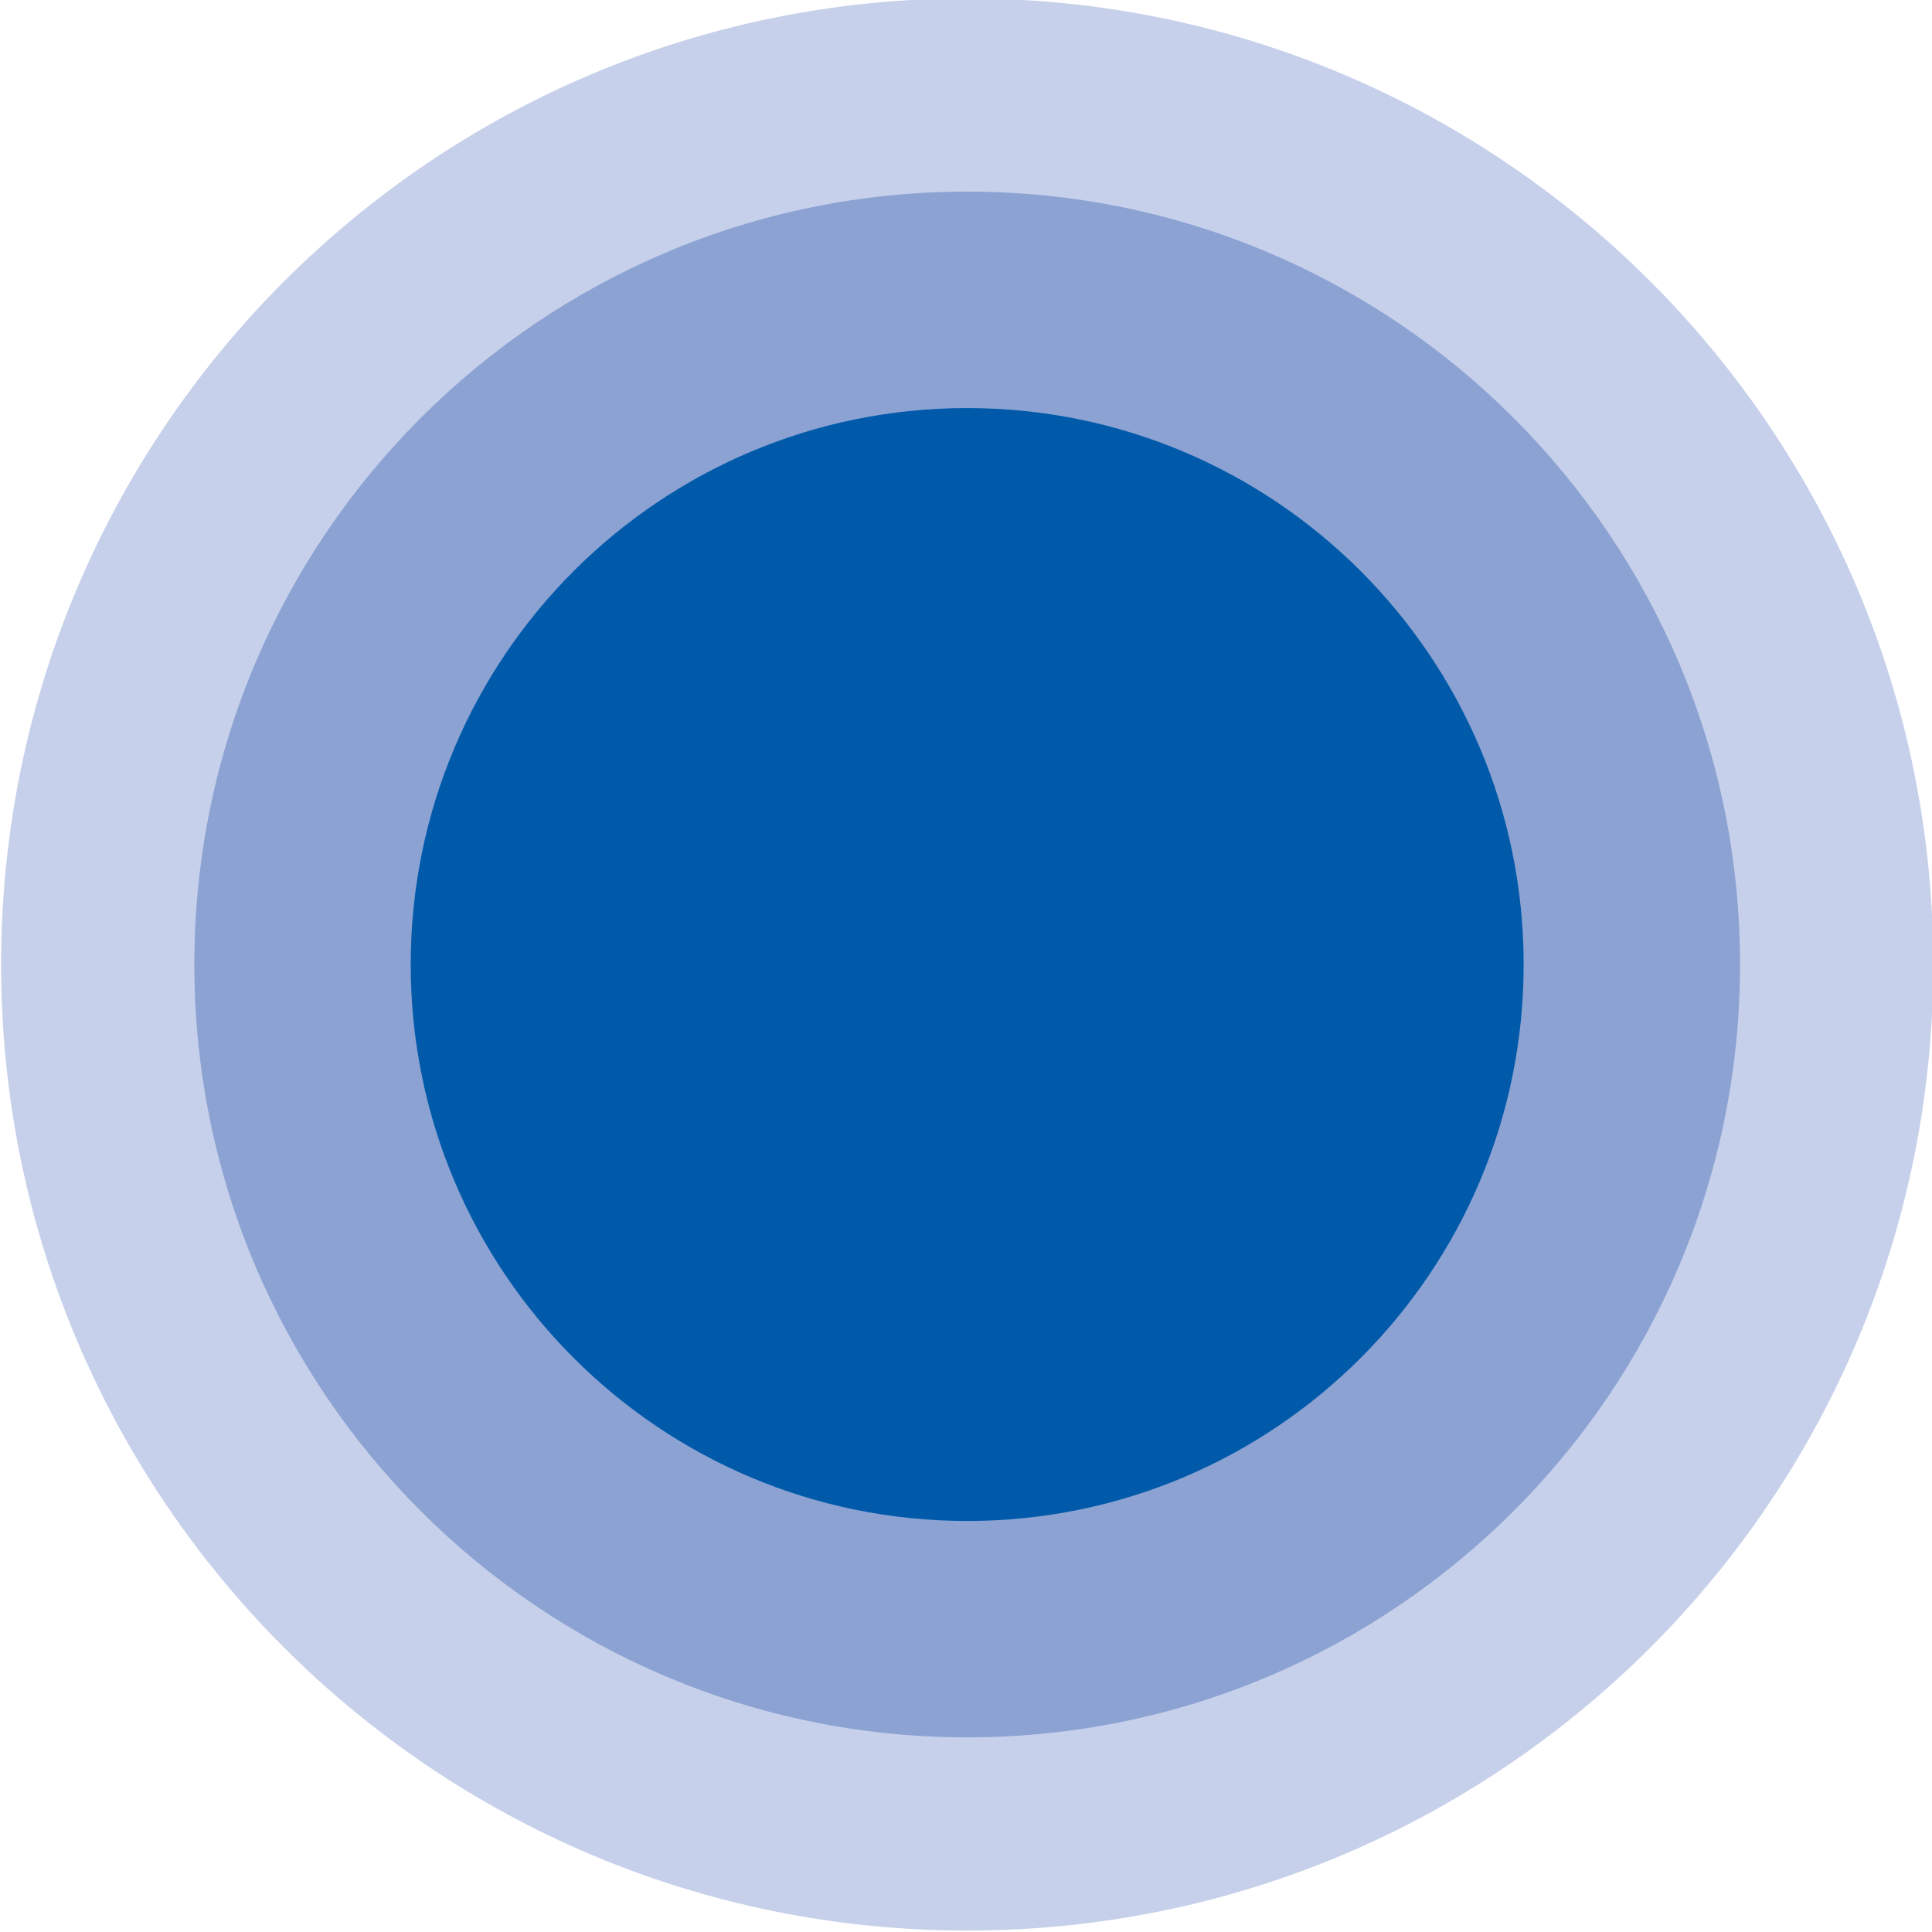
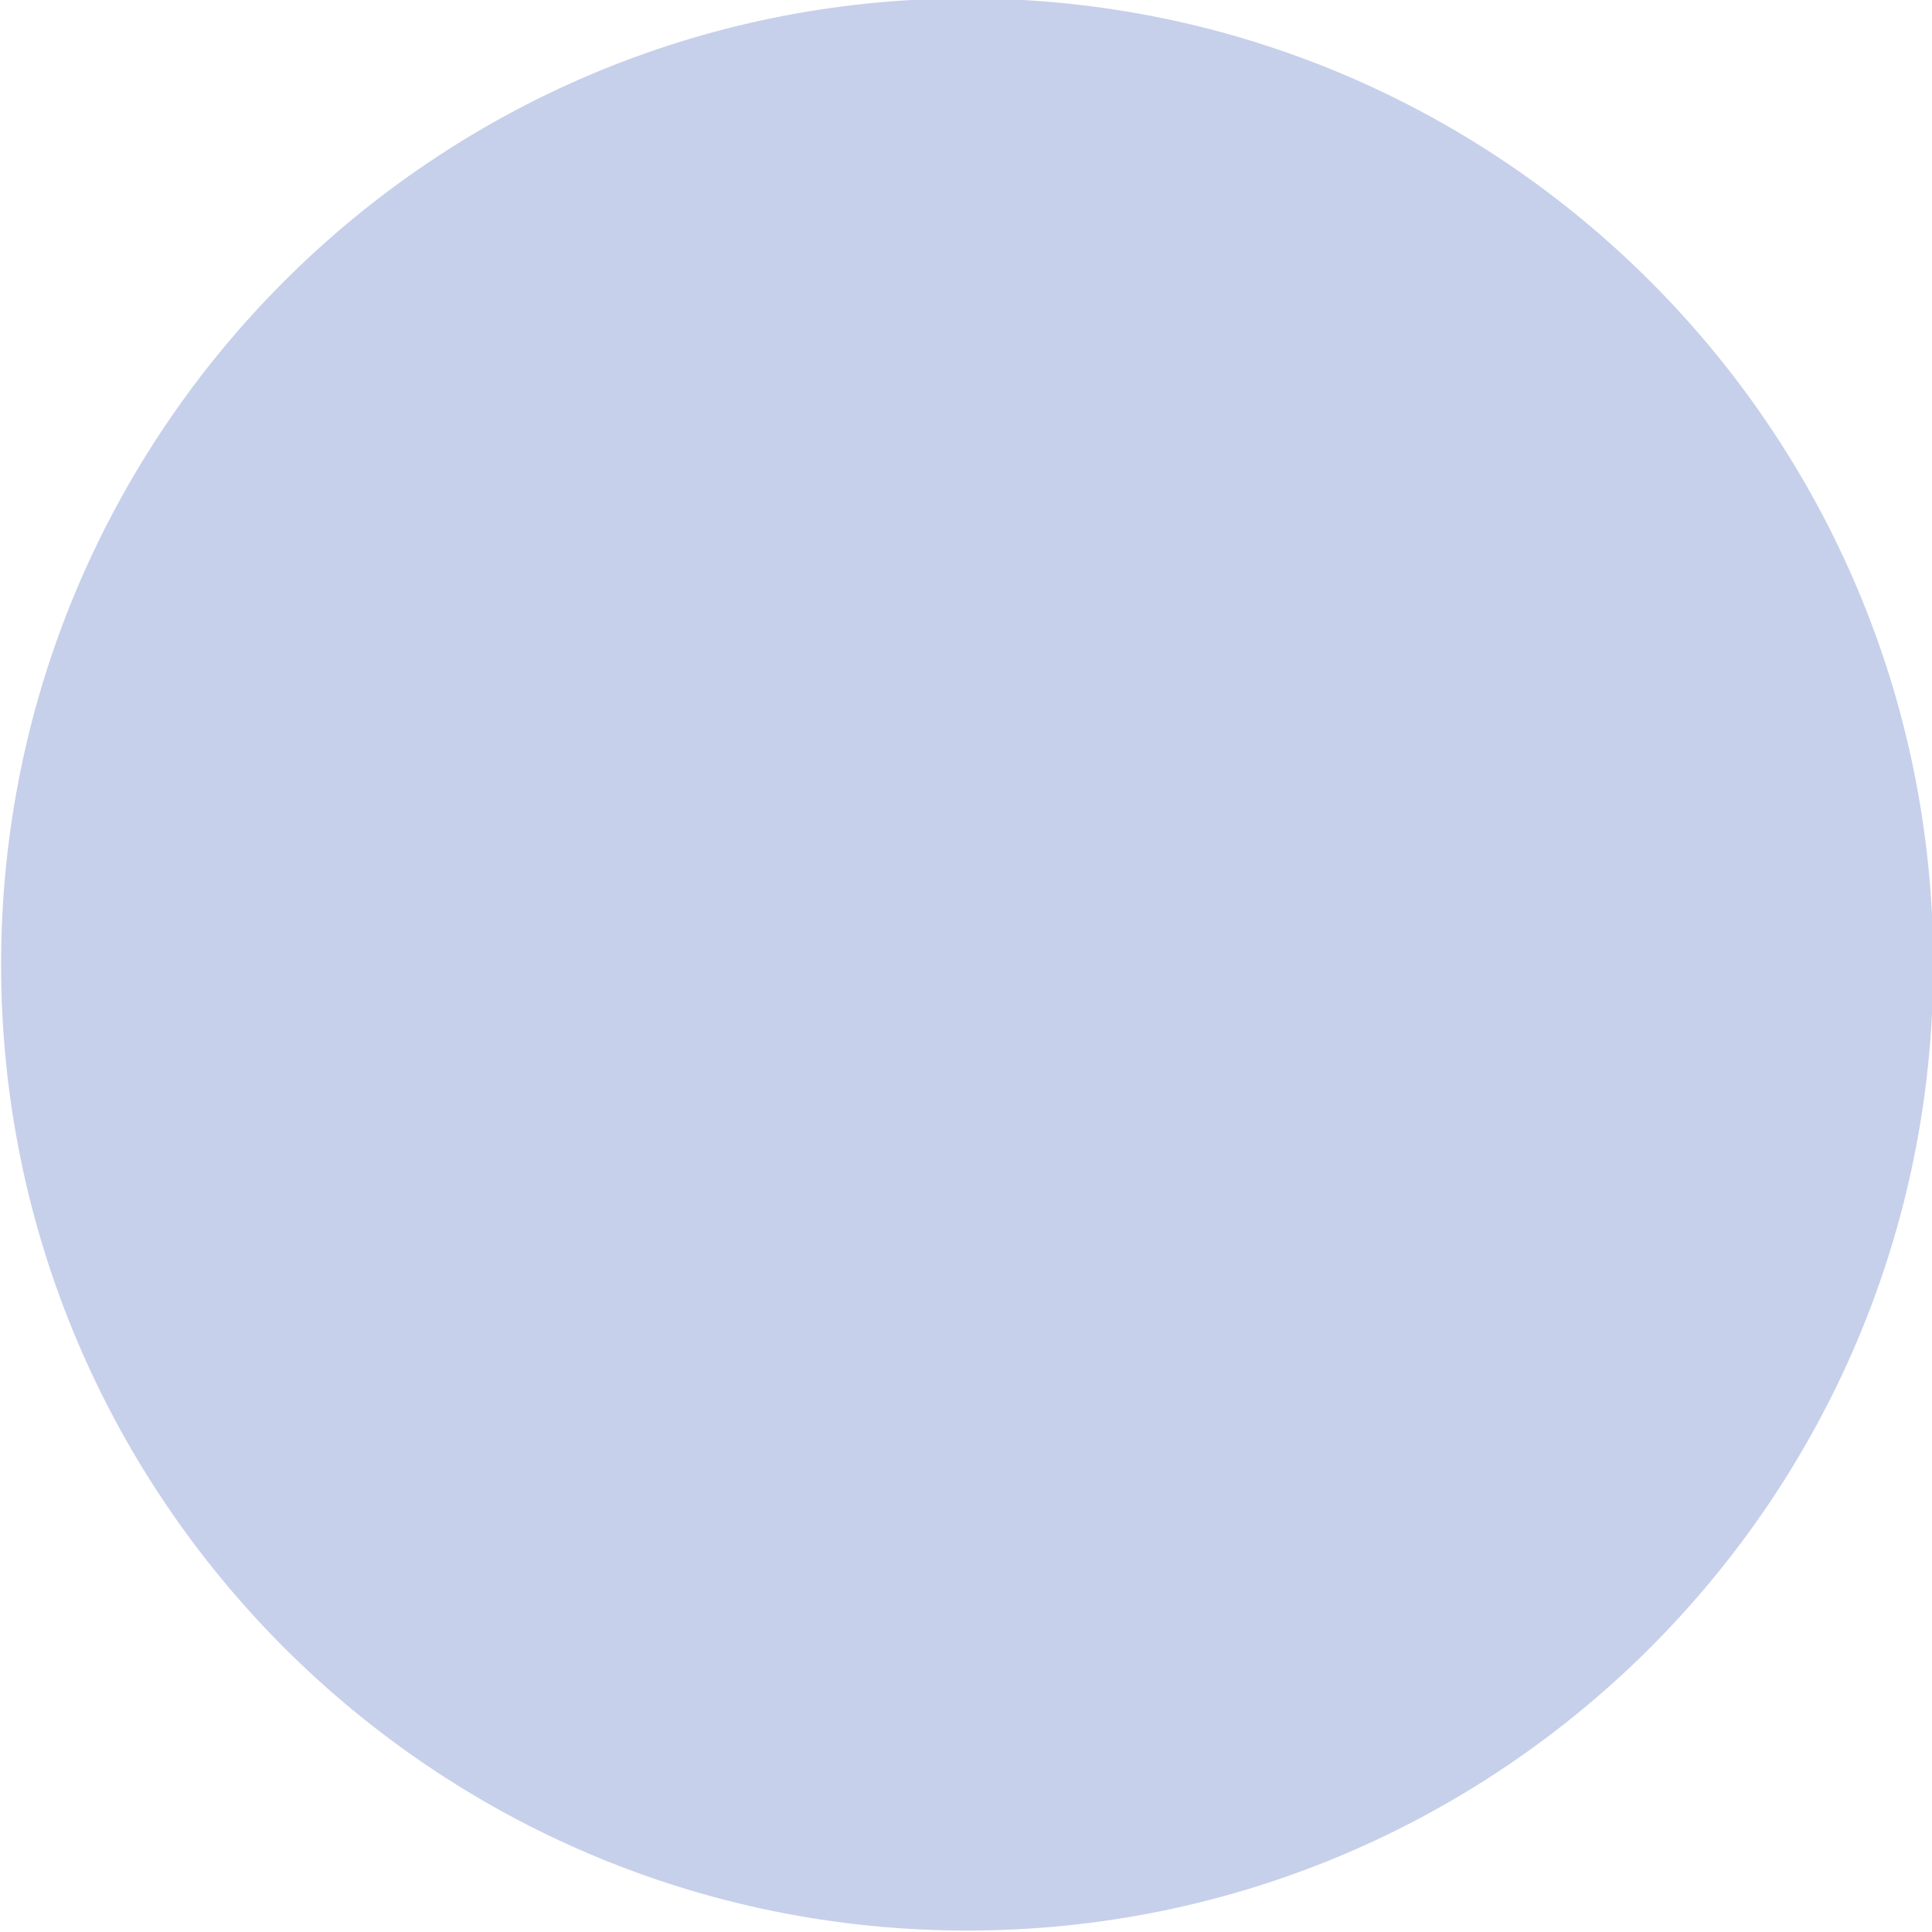
<svg xmlns="http://www.w3.org/2000/svg" xmlns:ns1="http://www.inkscape.org/namespaces/inkscape" xmlns:ns2="http://sodipodi.sourceforge.net/DTD/sodipodi-0.dtd" width="80" height="80" viewBox="0 0 21.167 21.167" version="1.1" id="svg8" ns1:version="1.0.2-2 (e86c870879, 2021-01-15)" ns2:docname="tabella-bersaglio-azzurro.svg">
  <defs id="defs2" />
  <ns2:namedview id="base" pagecolor="#ffffff" bordercolor="#666666" borderopacity="1.0" ns1:pageopacity="0.0" ns1:pageshadow="2" ns1:zoom="1.979899" ns1:cx="49.438002" ns1:cy="37.506905" ns1:document-units="px" ns1:current-layer="layer1" ns1:document-rotation="0" showgrid="false" units="px" ns1:window-width="1920" ns1:window-height="1001" ns1:window-x="-9" ns1:window-y="-9" ns1:window-maximized="1" />
  <g ns1:label="Livello 1" ns1:groupmode="layer" id="layer1">
    <g id="g7031" transform="matrix(0.368,0,0,-0.368,-113.332,207.499)">
      <g id="g6604" transform="translate(336.762,506.38)">
        <path d="M 0,0 C 15.885,0 28.762,12.877 28.762,28.762 28.762,44.646 15.885,57.523 0,57.523 -15.885,57.523 -28.762,44.646 -28.762,28.762 -28.762,12.877 -15.885,0 0,0" style="fill:#c6d0ea;fill-opacity:1;fill-rule:nonzero;stroke:none" id="path6606" />
      </g>
      <g id="g6608" transform="translate(336.762,512.132)">
-         <path d="m 0,0 c 12.708,0 23.009,10.302 23.009,23.009 0,12.708 -10.301,23.01 -23.009,23.01 -12.708,0 -23.009,-10.302 -23.009,-23.01 C -23.009,10.302 -12.708,0 0,0" style="fill:#8ba2d3;fill-opacity:1;fill-rule:nonzero;stroke:none" id="path6610" />
-       </g>
+         </g>
      <g id="g6612" transform="translate(336.762,518.574)">
-         <path d="M 0,0 C 9.15,0 16.567,7.417 16.567,16.567 16.567,25.716 9.15,33.133 0,33.133 -9.15,33.133 -16.567,25.716 -16.567,16.567 -16.567,7.417 -9.15,0 0,0" style="fill:#005aa9;fill-opacity:1;fill-rule:nonzero;stroke:none" id="path6614" />
-       </g>
+         </g>
    </g>
  </g>
</svg>